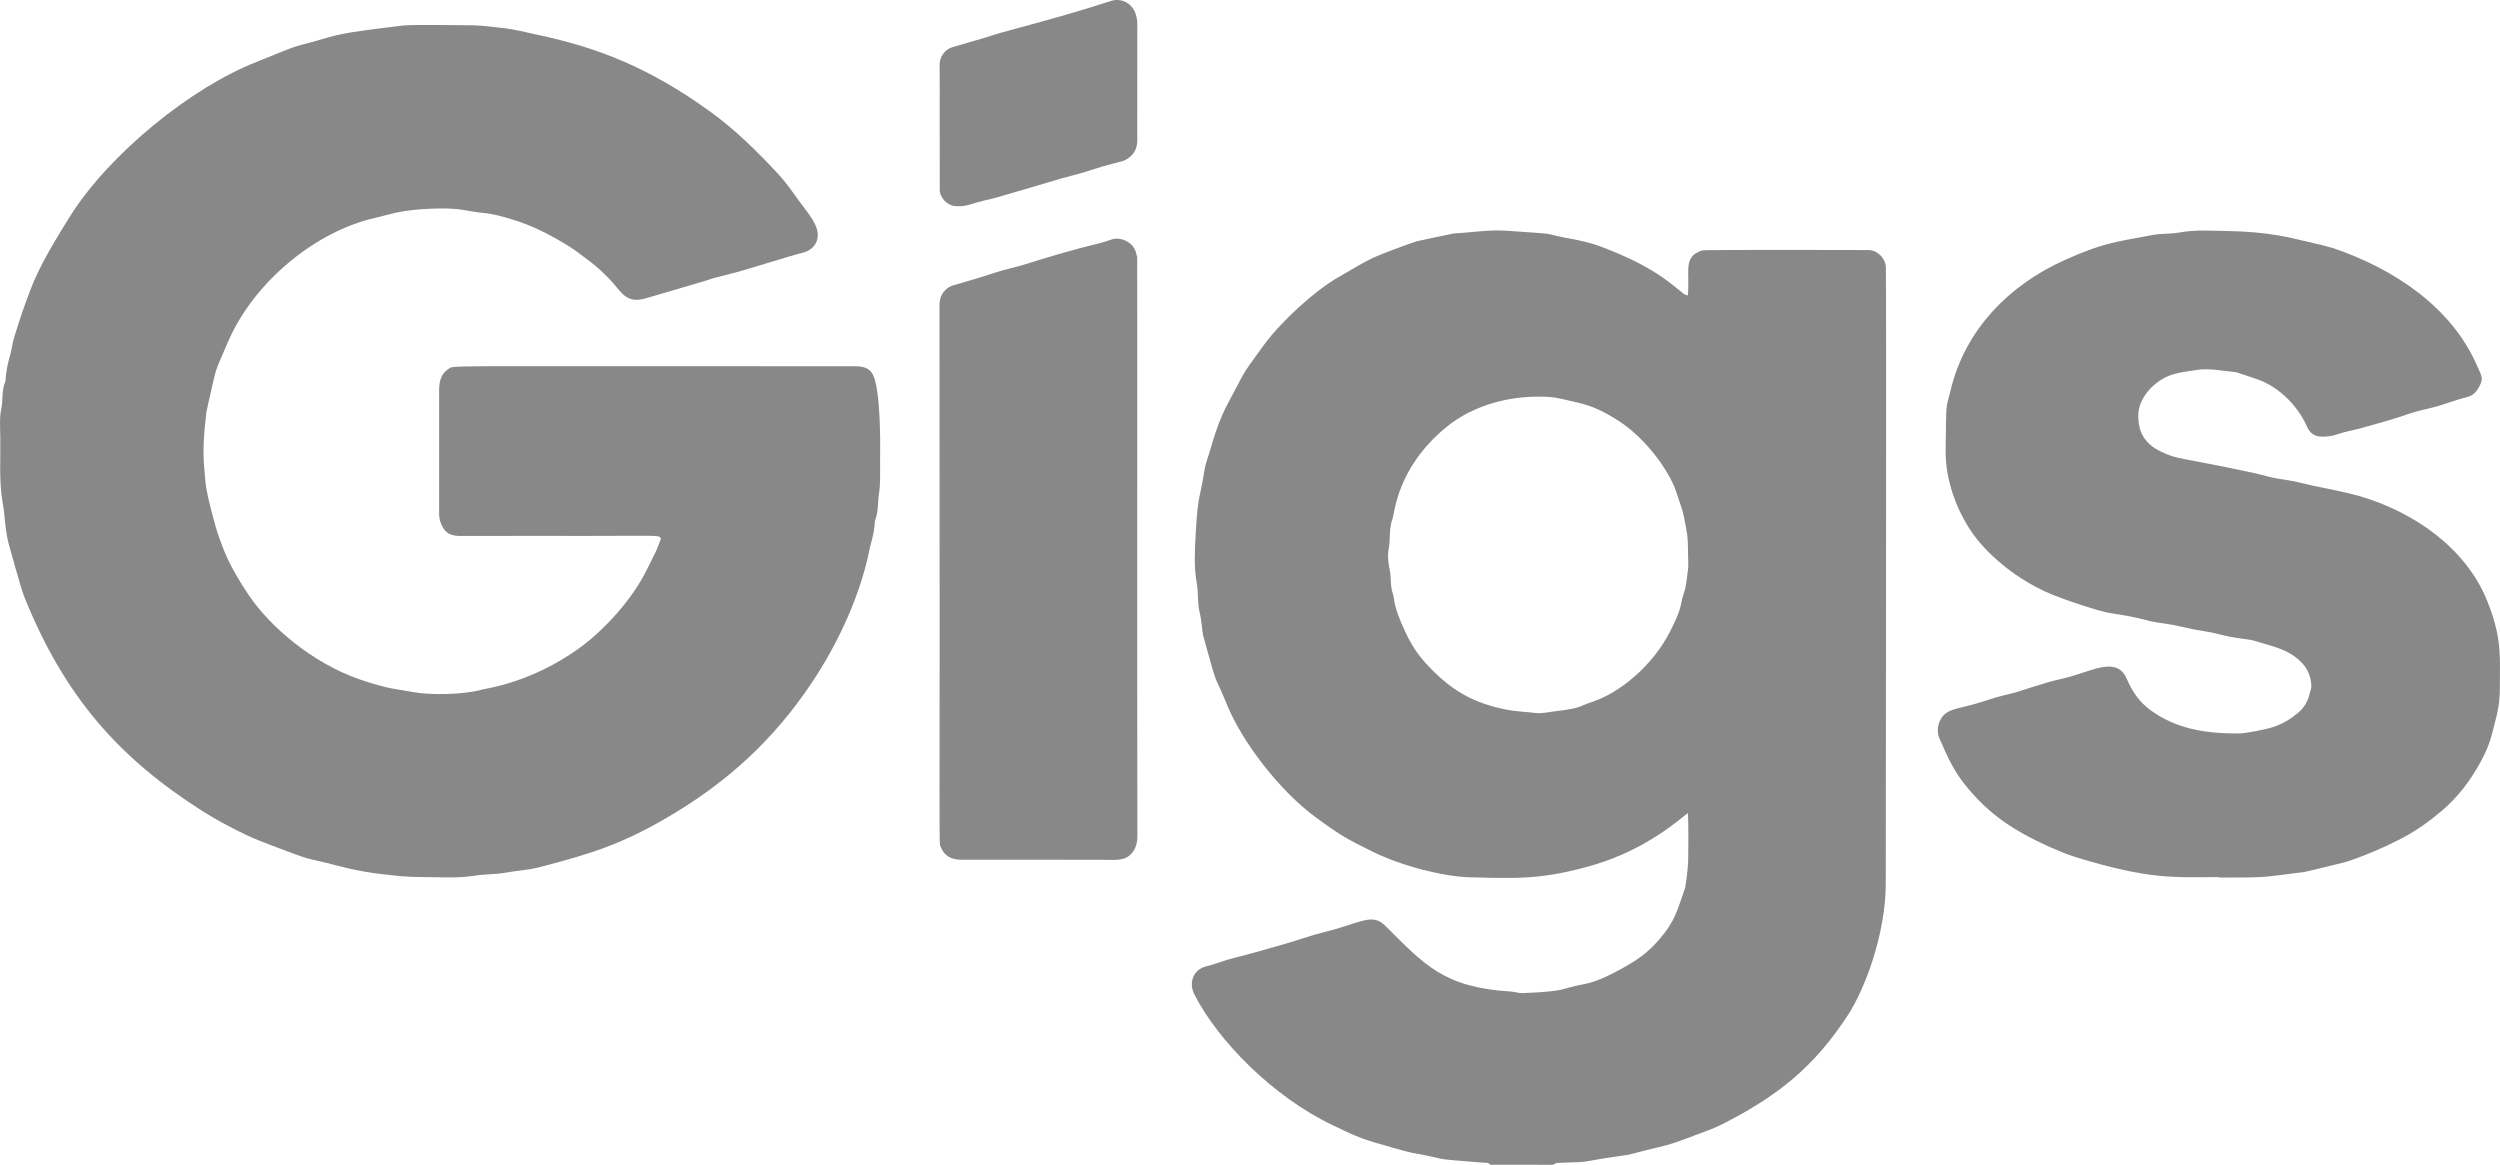
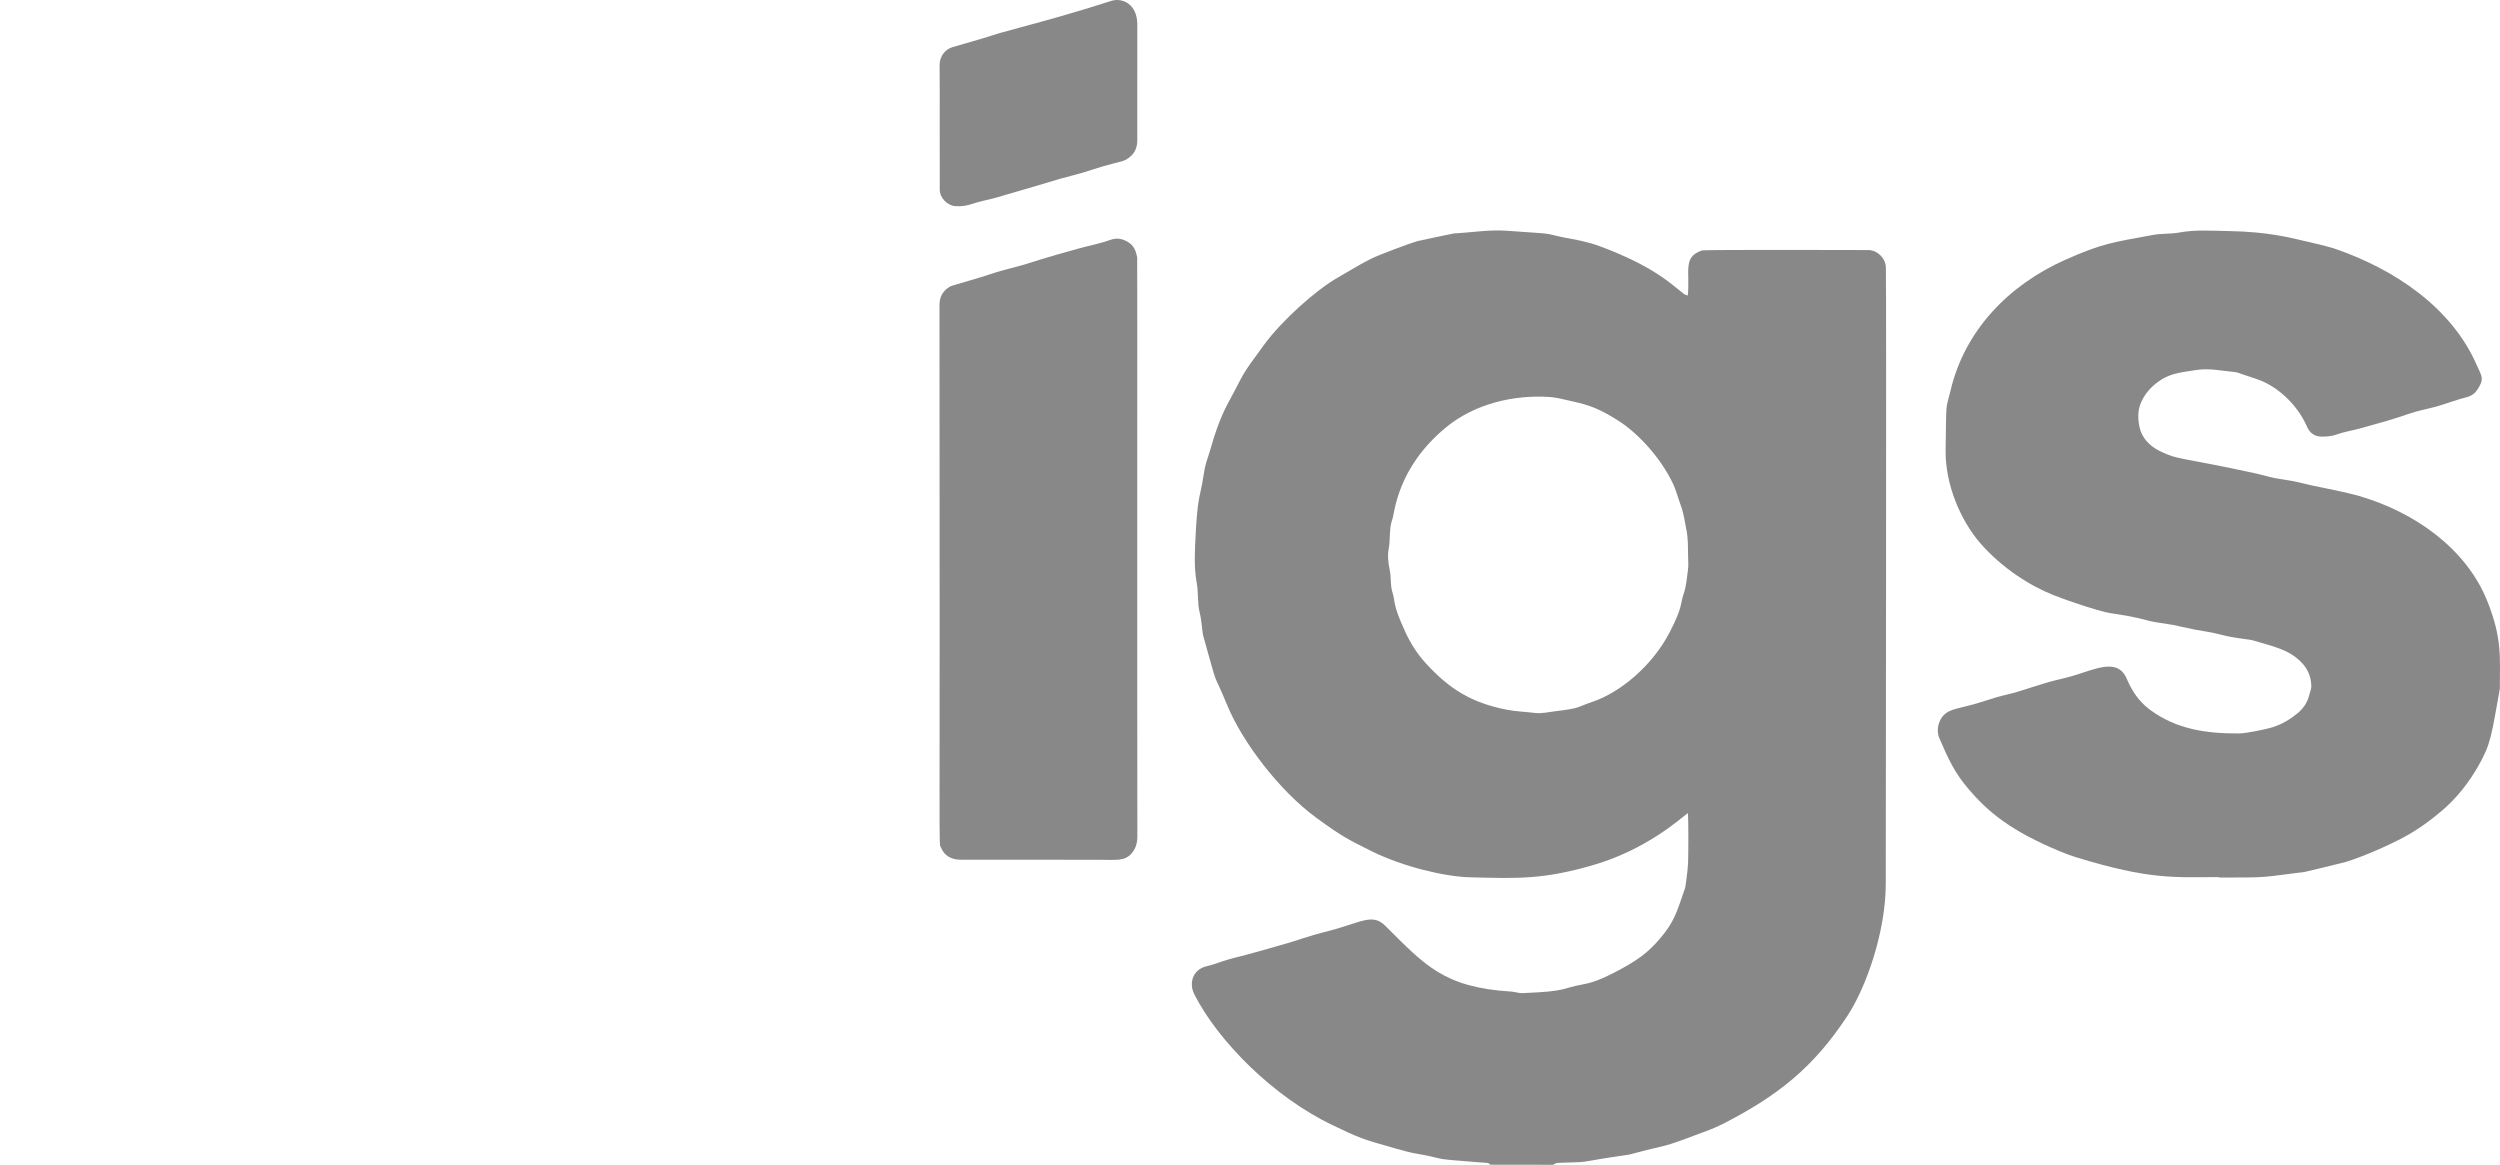
<svg xmlns="http://www.w3.org/2000/svg" width="88" height="41" viewBox="0 0 88 41" fill="none">
  <path d="M52.465 40.999C52.431 40.976 52.401 40.94 52.364 40.935C52.285 40.922 52.203 40.927 52.123 40.919C50.361 40.777 50.973 40.829 50.186 40.669C49.662 40.562 49.856 40.634 49.074 40.413C47.894 40.079 47.856 40.058 46.916 39.61C44.8 38.604 42.861 36.621 42.04 35C41.834 34.595 41.997 34.119 42.471 34.013C42.727 33.955 42.972 33.85 43.227 33.777C43.561 33.68 43.591 33.689 44.308 33.488C46.124 32.977 45.376 33.169 46.26 32.906C46.5 32.834 46.747 32.781 46.987 32.711C47.997 32.417 48.342 32.171 48.763 32.589C50.155 33.971 50.816 34.758 53.201 34.904C53.331 34.912 53.459 34.963 53.588 34.958C55.201 34.894 54.904 34.8 55.728 34.648C56.079 34.584 56.399 34.448 56.71 34.292C57.663 33.814 58.02 33.512 58.411 33.062C58.95 32.44 59.026 32.089 59.321 31.241C59.322 31.238 59.413 30.635 59.421 30.362C59.43 30.067 59.439 28.916 59.413 28.619C59.142 28.82 57.95 29.914 56.043 30.462C54.328 30.953 53.468 30.928 51.724 30.88C50.859 30.857 49.397 30.513 48.29 29.967C47.434 29.544 47.215 29.427 46.348 28.796C45.009 27.821 43.713 26.08 43.2 24.828C42.638 23.459 42.944 24.49 42.35 22.37C42.322 22.271 42.302 21.854 42.228 21.561C42.142 21.219 42.189 20.866 42.126 20.527C42.022 19.956 42.057 19.383 42.087 18.816C42.151 17.59 42.223 17.523 42.316 17.027C42.354 16.824 42.379 16.616 42.425 16.413C42.461 16.255 42.519 16.103 42.566 15.947C42.721 15.431 42.89 14.803 43.267 14.114C43.835 13.075 43.61 13.335 44.501 12.128C45.124 11.281 46.317 10.207 47.105 9.762C47.486 9.547 47.857 9.31 48.248 9.115C48.561 8.959 49.602 8.574 49.883 8.49C49.958 8.468 51.17 8.217 51.174 8.217C51.794 8.186 52.41 8.078 53.035 8.122C54.926 8.256 54.229 8.192 55.089 8.367C55.164 8.382 55.83 8.486 56.305 8.664C58.231 9.379 58.84 10.015 59.279 10.351C59.31 10.374 59.355 10.382 59.412 10.403C59.491 9.532 59.228 9.045 59.909 8.816C60.007 8.783 65.784 8.802 65.788 8.802C66.106 8.821 66.374 9.099 66.383 9.418C66.405 10.203 66.379 31.107 66.379 31.112C66.377 32.796 65.694 34.742 65.034 35.751C63.841 37.572 62.583 38.569 60.636 39.567C60.333 39.722 60.007 39.833 59.688 39.953C58.584 40.375 58.561 40.331 57.969 40.48C57.683 40.552 57.387 40.636 57.344 40.643C55.911 40.852 56.517 40.775 55.76 40.893C55.601 40.918 55.146 40.916 54.815 40.935C54.765 40.937 54.717 40.977 54.669 41C53.933 40.999 53.199 40.999 52.465 40.999ZM59.42 19.542C59.416 19.24 59.421 18.939 59.359 18.636C59.303 18.364 59.271 18.088 59.175 17.825C59.072 17.547 59.001 17.254 58.871 16.988C58.428 16.074 57.631 15.222 56.932 14.787C56.354 14.426 55.994 14.264 55.322 14.122C55.068 14.068 54.813 13.992 54.557 13.975C53.298 13.889 51.903 14.203 50.872 15.066C49.168 16.489 49.097 18.046 49.012 18.274C48.885 18.614 48.95 18.972 48.882 19.32C48.836 19.559 48.866 19.816 48.92 20.07C48.976 20.333 48.932 20.614 49.022 20.88C49.121 21.175 48.996 21.231 49.478 22.268C49.66 22.658 49.89 23.021 50.181 23.339C51.014 24.253 51.785 24.731 53.012 24.977C53.356 25.046 53.704 25.055 54.049 25.097C54.267 25.122 54.496 25.067 54.719 25.04C55.676 24.923 55.463 24.903 56.067 24.699C57.006 24.383 58.154 23.455 58.772 22.256C59.247 21.336 59.129 21.298 59.27 20.887C59.361 20.62 59.377 20.339 59.416 20.065C59.44 19.894 59.42 19.717 59.42 19.542Z" fill="#888888" />
-   <path d="M23.267 18.955C23.18 18.825 23.233 18.864 20.748 18.864C19.235 18.864 17.722 18.861 16.211 18.866C15.957 18.867 15.739 18.813 15.601 18.587C15.507 18.433 15.457 18.265 15.457 18.084C15.46 13.397 15.452 13.759 15.46 13.636C15.475 13.382 15.544 13.146 15.775 12.996C16.014 12.841 15.048 12.902 30.061 12.892C30.336 12.892 30.591 12.919 30.726 13.188C30.999 13.735 30.989 15.604 30.98 16.168C30.974 16.568 31.001 16.973 30.942 17.364C30.892 17.682 30.927 18.015 30.801 18.32C30.771 18.391 30.835 18.52 30.627 19.246C30.596 19.353 30.281 21.477 28.58 24.025C27.273 25.983 25.637 27.54 23.383 28.836C21.824 29.733 20.776 30.059 19.037 30.513C18.537 30.644 18.196 30.64 17.816 30.714C17.457 30.785 17.087 30.763 16.73 30.821C16.073 30.928 15.417 30.869 14.761 30.871C14.348 30.872 13.933 30.826 13.521 30.779C12.501 30.665 11.972 30.491 11.488 30.372C10.817 30.206 10.97 30.302 9.592 29.771C9.281 29.65 8.966 29.534 8.665 29.39C8.143 29.138 7.629 28.87 7.139 28.558C4.213 26.699 2.277 24.553 0.843 20.978C0.745 20.734 0.311 19.166 0.31 19.16C0.167 18.613 0.184 18.202 0.1 17.734C-0.042 16.95 0.024 16.16 0.01 15.373C0.004 15.04 -0.022 14.695 0.047 14.374C0.113 14.065 0.051 13.739 0.184 13.443C0.205 13.394 0.174 13.131 0.364 12.476C0.413 12.313 0.425 12.139 0.471 11.974C0.555 11.674 0.785 10.967 0.9 10.662C1.14 10.03 1.264 9.516 2.473 7.601C3.86 5.402 6.744 3.072 9.032 2.179C9.449 2.017 9.859 1.837 10.278 1.681C10.498 1.599 10.732 1.551 10.958 1.487C11.96 1.206 11.813 1.184 14.212 0.895C14.468 0.865 16.399 0.885 16.657 0.891C16.991 0.899 17.325 0.946 17.658 0.982C18.131 1.032 18.476 1.13 18.868 1.213C21.126 1.685 22.907 2.427 24.968 3.906C25.869 4.553 26.652 5.326 27.4 6.133C27.682 6.436 27.916 6.784 28.161 7.119C28.353 7.38 28.57 7.633 28.703 7.924C28.9 8.353 28.745 8.784 28.219 8.906C27.854 8.992 26.396 9.458 25.895 9.591C24.015 10.082 26.611 9.375 22.905 10.45C22.614 10.534 22.2 10.713 21.813 10.238C21.483 9.833 21.121 9.462 20.696 9.152C20.48 8.993 20.272 8.821 20.045 8.68C19.366 8.262 18.736 7.93 17.954 7.701C17.645 7.612 17.334 7.52 17.005 7.495C16.688 7.471 16.377 7.387 16.061 7.358C15.509 7.306 14.67 7.36 14.179 7.44C13.848 7.494 13.525 7.596 13.197 7.671C11.152 8.135 8.973 9.872 8.041 11.999C7.519 13.192 7.621 12.957 7.426 13.78C7.401 13.89 7.267 14.479 7.264 14.513C7.187 15.182 7.126 15.855 7.194 16.526C7.218 16.762 7.228 17.001 7.269 17.232C7.333 17.601 7.585 18.568 7.692 18.861C7.876 19.362 8.045 19.898 8.778 20.979C9.496 22.04 10.978 23.334 12.659 23.914C13.698 24.273 14.052 24.265 14.538 24.36C15.111 24.474 16.328 24.459 16.989 24.269C17.128 24.228 18.683 24.038 20.371 22.828C21.248 22.201 22.261 21.099 22.77 20.049C22.867 19.846 22.977 19.648 23.071 19.445C23.146 19.286 23.203 19.122 23.267 18.955Z" fill="#888888" />
-   <path d="M78.116 30.874C76.538 30.874 75.706 30.981 73.08 30.176C72.903 30.122 72.728 30.056 72.556 29.986C70.766 29.249 69.983 28.576 69.314 27.8C68.792 27.195 68.577 26.702 68.264 25.982C68.136 25.685 68.242 25.285 68.508 25.097C68.717 24.949 69.015 24.922 69.546 24.771C69.794 24.7 70.037 24.615 70.283 24.542C70.493 24.48 70.79 24.422 71.074 24.334C71.415 24.227 71.753 24.113 72.096 24.014C72.358 23.938 72.627 23.887 72.89 23.812C73.704 23.583 74.531 23.122 74.86 23.89C75.044 24.32 75.292 24.7 75.688 24.991C76.616 25.669 77.656 25.825 78.819 25.817C79.042 25.816 79.723 25.684 80.005 25.595C80.334 25.489 80.616 25.319 80.871 25.109C81.073 24.944 81.225 24.724 81.287 24.46C81.311 24.356 81.362 24.251 81.359 24.148C81.349 23.81 81.225 23.518 80.973 23.279C80.535 22.86 80.093 22.777 79.277 22.534C79.224 22.518 78.799 22.471 78.504 22.415C78.291 22.375 78.084 22.312 77.873 22.269C77.668 22.227 77.459 22.201 77.252 22.161C76.965 22.104 76.517 22.001 76.493 21.997C75.361 21.824 75.902 21.902 75.222 21.748C74.675 21.625 74.375 21.612 74.093 21.544C73.83 21.48 73.052 21.249 72.266 20.941C71.466 20.626 70.456 19.987 69.7 19.113C69.019 18.325 68.468 17.059 68.486 15.844C68.513 13.983 68.484 14.485 68.661 13.739C69.166 11.612 70.716 10.031 72.688 9.149C73.998 8.563 74.389 8.528 75.776 8.271C76.09 8.213 76.405 8.241 76.711 8.184C77.285 8.079 77.862 8.124 78.437 8.133C79.85 8.154 80.69 8.386 80.996 8.455C81.001 8.456 81.939 8.67 82.144 8.74C84.273 9.465 86.305 10.818 87.193 12.876C87.346 13.233 87.462 13.319 87.213 13.704C87.127 13.839 87.005 13.935 86.827 13.981C86.48 14.068 86.146 14.197 85.803 14.298C85.541 14.373 85.272 14.424 85.01 14.498C84.576 14.622 84.663 14.649 83.058 15.085C82.795 15.157 82.522 15.197 82.267 15.289C82.076 15.358 81.889 15.374 81.692 15.368C81.452 15.361 81.292 15.215 81.212 15.03C80.835 14.166 80.081 13.553 79.437 13.344C78.986 13.198 78.756 13.107 78.706 13.101C78.234 13.059 77.764 12.948 77.29 13.027C76.884 13.095 76.462 13.123 76.099 13.351C75.781 13.549 75.53 13.803 75.372 14.15C75.241 14.437 75.25 14.738 75.308 15.021C75.389 15.412 75.662 15.698 76.02 15.875C76.684 16.205 76.729 16.081 79.439 16.673C79.642 16.717 79.841 16.781 80.044 16.822C80.257 16.866 80.474 16.889 80.686 16.93C80.973 16.987 81.181 17.047 81.402 17.093C81.691 17.152 82.598 17.33 83.045 17.46C84.986 18.025 86.801 19.299 87.547 21.144C88.088 22.485 87.993 23.169 87.994 24.249C87.994 24.673 87.931 25.046 87.82 25.436C87.703 25.85 87.689 26.172 87.241 26.956C86.9 27.552 86.483 28.088 85.955 28.537C85.535 28.894 85.089 29.217 84.602 29.477C84.096 29.747 83.252 30.128 82.572 30.341C82.463 30.375 81.129 30.692 81.124 30.692C79.544 30.887 79.909 30.89 78.115 30.89C78.116 30.887 78.116 30.88 78.116 30.874Z" fill="#888888" />
+   <path d="M78.116 30.874C76.538 30.874 75.706 30.981 73.08 30.176C72.903 30.122 72.728 30.056 72.556 29.986C70.766 29.249 69.983 28.576 69.314 27.8C68.792 27.195 68.577 26.702 68.264 25.982C68.136 25.685 68.242 25.285 68.508 25.097C68.717 24.949 69.015 24.922 69.546 24.771C69.794 24.7 70.037 24.615 70.283 24.542C70.493 24.48 70.79 24.422 71.074 24.334C71.415 24.227 71.753 24.113 72.096 24.014C72.358 23.938 72.627 23.887 72.89 23.812C73.704 23.583 74.531 23.122 74.86 23.89C75.044 24.32 75.292 24.7 75.688 24.991C76.616 25.669 77.656 25.825 78.819 25.817C79.042 25.816 79.723 25.684 80.005 25.595C80.334 25.489 80.616 25.319 80.871 25.109C81.073 24.944 81.225 24.724 81.287 24.46C81.311 24.356 81.362 24.251 81.359 24.148C81.349 23.81 81.225 23.518 80.973 23.279C80.535 22.86 80.093 22.777 79.277 22.534C79.224 22.518 78.799 22.471 78.504 22.415C78.291 22.375 78.084 22.312 77.873 22.269C77.668 22.227 77.459 22.201 77.252 22.161C76.965 22.104 76.517 22.001 76.493 21.997C75.361 21.824 75.902 21.902 75.222 21.748C74.675 21.625 74.375 21.612 74.093 21.544C73.83 21.48 73.052 21.249 72.266 20.941C71.466 20.626 70.456 19.987 69.7 19.113C69.019 18.325 68.468 17.059 68.486 15.844C68.513 13.983 68.484 14.485 68.661 13.739C69.166 11.612 70.716 10.031 72.688 9.149C73.998 8.563 74.389 8.528 75.776 8.271C76.09 8.213 76.405 8.241 76.711 8.184C77.285 8.079 77.862 8.124 78.437 8.133C79.85 8.154 80.69 8.386 80.996 8.455C81.001 8.456 81.939 8.67 82.144 8.74C84.273 9.465 86.305 10.818 87.193 12.876C87.346 13.233 87.462 13.319 87.213 13.704C87.127 13.839 87.005 13.935 86.827 13.981C86.48 14.068 86.146 14.197 85.803 14.298C85.541 14.373 85.272 14.424 85.01 14.498C84.576 14.622 84.663 14.649 83.058 15.085C82.795 15.157 82.522 15.197 82.267 15.289C82.076 15.358 81.889 15.374 81.692 15.368C81.452 15.361 81.292 15.215 81.212 15.03C80.835 14.166 80.081 13.553 79.437 13.344C78.986 13.198 78.756 13.107 78.706 13.101C78.234 13.059 77.764 12.948 77.29 13.027C76.884 13.095 76.462 13.123 76.099 13.351C75.781 13.549 75.53 13.803 75.372 14.15C75.241 14.437 75.25 14.738 75.308 15.021C75.389 15.412 75.662 15.698 76.02 15.875C76.684 16.205 76.729 16.081 79.439 16.673C79.642 16.717 79.841 16.781 80.044 16.822C80.257 16.866 80.474 16.889 80.686 16.93C80.973 16.987 81.181 17.047 81.402 17.093C81.691 17.152 82.598 17.33 83.045 17.46C84.986 18.025 86.801 19.299 87.547 21.144C88.088 22.485 87.993 23.169 87.994 24.249C87.703 25.85 87.689 26.172 87.241 26.956C86.9 27.552 86.483 28.088 85.955 28.537C85.535 28.894 85.089 29.217 84.602 29.477C84.096 29.747 83.252 30.128 82.572 30.341C82.463 30.375 81.129 30.692 81.124 30.692C79.544 30.887 79.909 30.89 78.115 30.89C78.116 30.887 78.116 30.88 78.116 30.874Z" fill="#888888" />
  <path d="M40.035 29.443C40.035 29.663 39.982 29.858 39.85 30.019C39.596 30.327 39.305 30.264 38.642 30.264C37.041 30.264 35.439 30.265 33.839 30.263C33.515 30.263 33.252 30.15 33.121 29.83C33.036 29.624 33.093 31.021 33.07 10.743C33.07 10.45 33.182 10.251 33.413 10.103C33.482 10.059 33.506 10.058 34.185 9.859C34.766 9.689 34.884 9.636 35.228 9.536C35.476 9.464 35.729 9.407 35.977 9.336C36.393 9.215 36.64 9.112 37.993 8.741C38.352 8.643 38.722 8.575 39.071 8.448C39.319 8.358 39.508 8.4 39.718 8.527C39.924 8.653 39.985 8.846 40.029 9.055C40.038 9.094 40.025 23.444 40.035 29.443Z" fill="#888888" />
  <path d="M33.074 2.296C33.069 1.997 33.261 1.735 33.535 1.657C35.682 1.046 34.366 1.383 35.922 0.964C38.223 0.345 38.79 0.124 39.133 0.026C39.516 -0.084 40.034 0.15 40.033 0.86C40.03 2.218 40.032 3.575 40.032 4.934C40.032 5.165 39.962 5.368 39.779 5.519C39.547 5.71 39.511 5.655 38.82 5.856C38.567 5.93 38.318 6.018 38.065 6.092C37.824 6.163 37.578 6.218 37.338 6.287C37.333 6.289 35.514 6.832 35.036 6.965C34.773 7.038 34.5 7.081 34.244 7.17C34.038 7.242 33.837 7.274 33.625 7.256C33.338 7.232 33.08 6.962 33.079 6.675C33.072 5.294 33.085 3.019 33.074 2.296Z" fill="#888888" />
</svg>